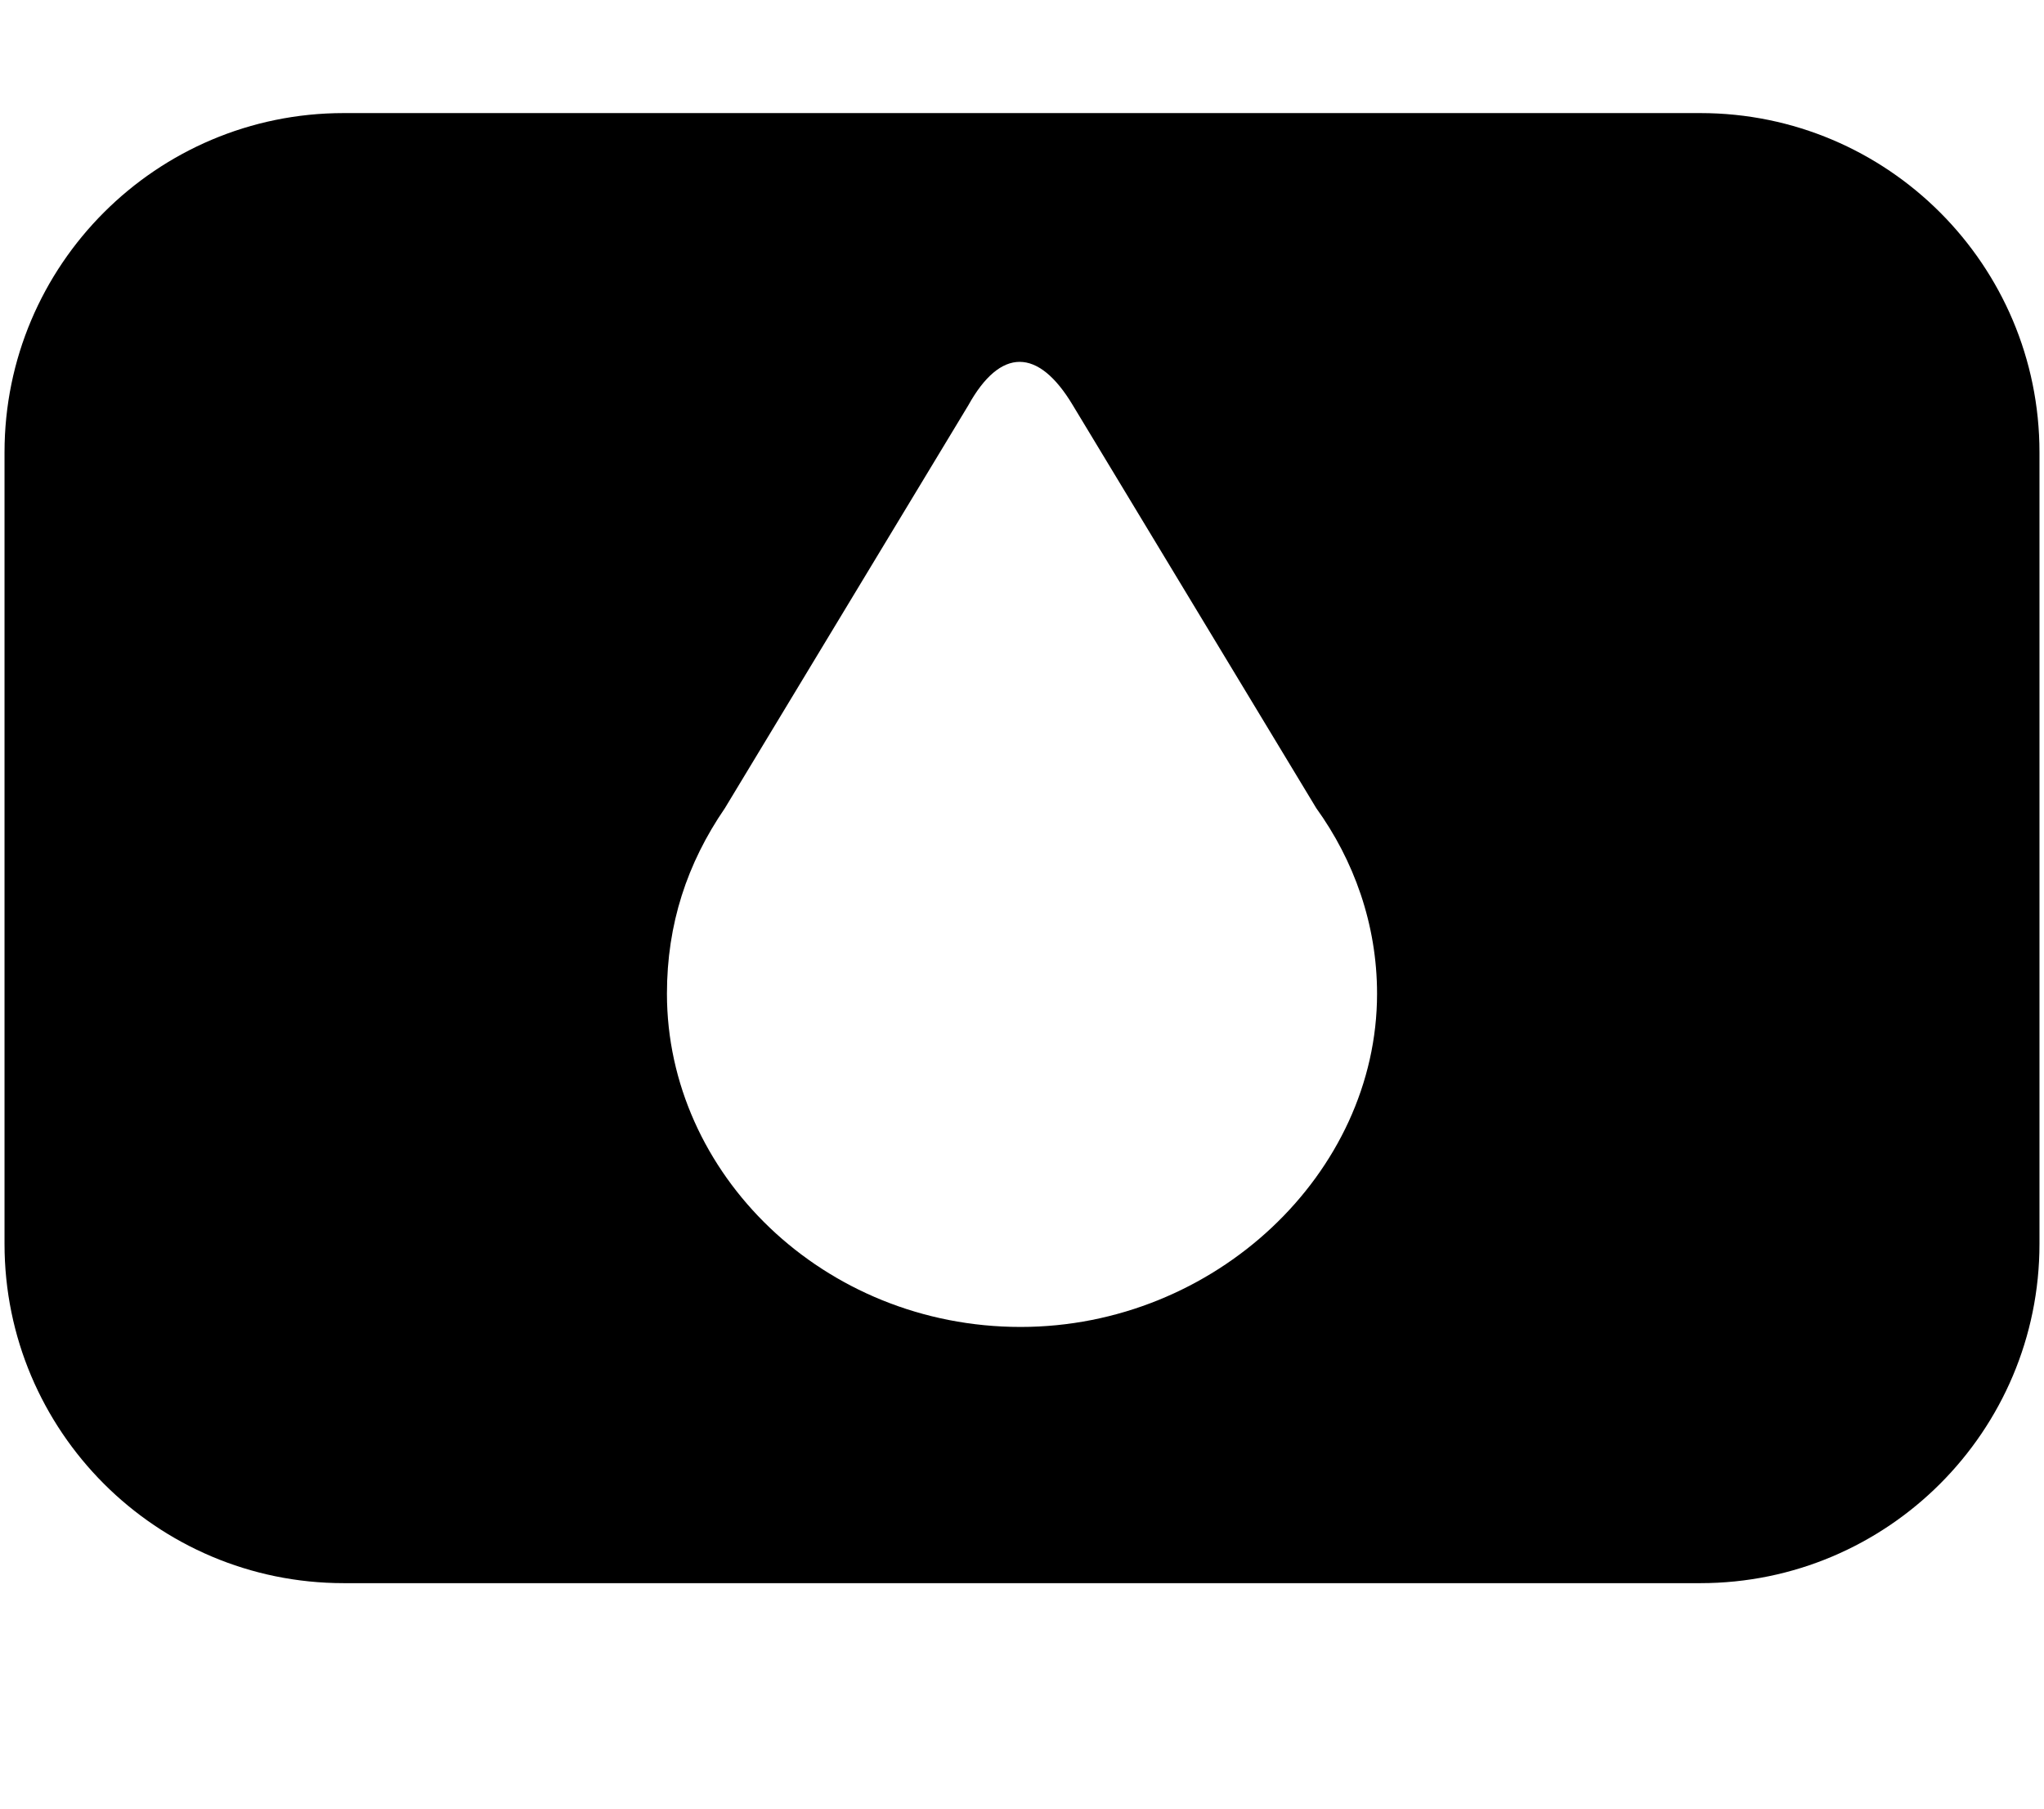
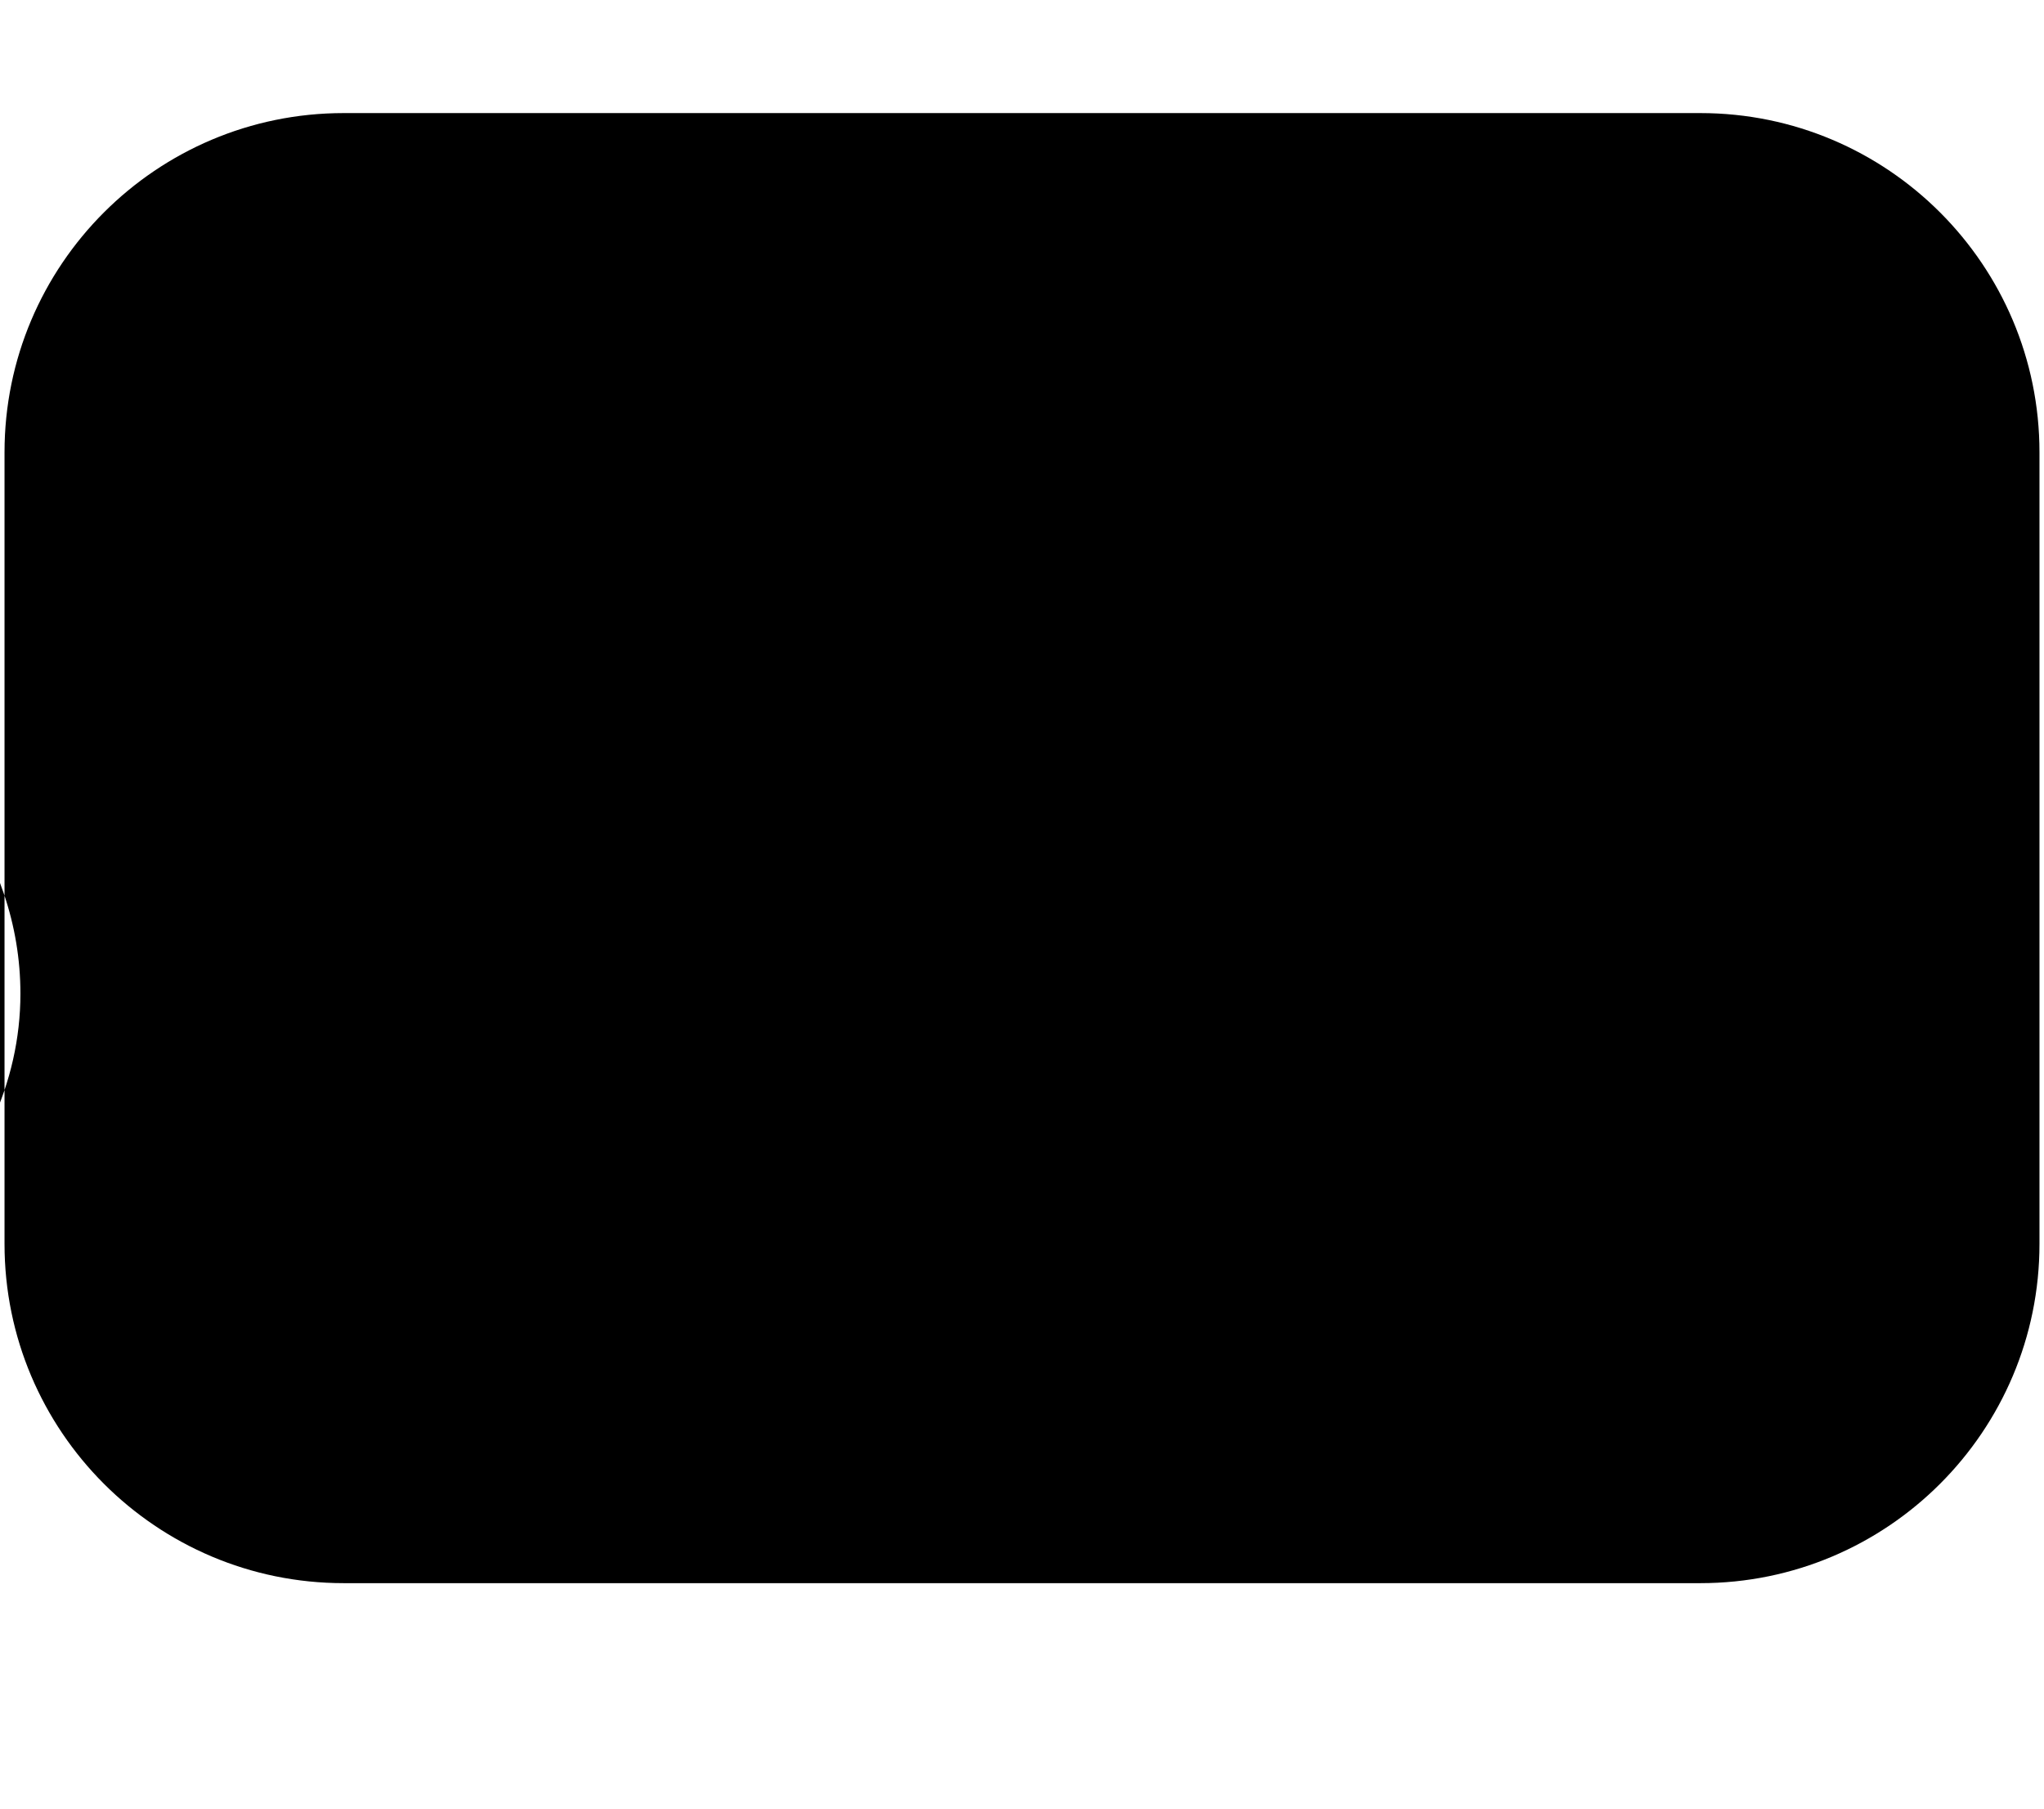
<svg xmlns="http://www.w3.org/2000/svg" width="1.13em" height="1em" viewBox="0 0 576 512">
-   <path fill="currentColor" d="M480 32c53 0 96 43 96 96v224c0 53-43 96-96 96H96c-53 0-96-43-96-96V128c0-53 43-96 96-96zm-177.6 82.7c-9.8-16.4-20.5-16.4-29.6 0l-68.9 114c-10.7 15.6-16.4 32.8-16.4 52.5c0 50.9 44.3 94.3 100.1 94.3c55 0 100.9-43.5 100.9-94.3c0-19.7-6.6-37.8-17.2-52.5z" />
+   <path fill="currentColor" d="M480 32c53 0 96 43 96 96v224c0 53-43 96-96 96H96c-53 0-96-43-96-96V128c0-53 43-96 96-96m-177.6 82.7c-9.8-16.4-20.5-16.4-29.6 0l-68.9 114c-10.7 15.6-16.4 32.8-16.4 52.5c0 50.9 44.3 94.3 100.1 94.3c55 0 100.9-43.5 100.9-94.3c0-19.7-6.6-37.8-17.2-52.5z" />
</svg>